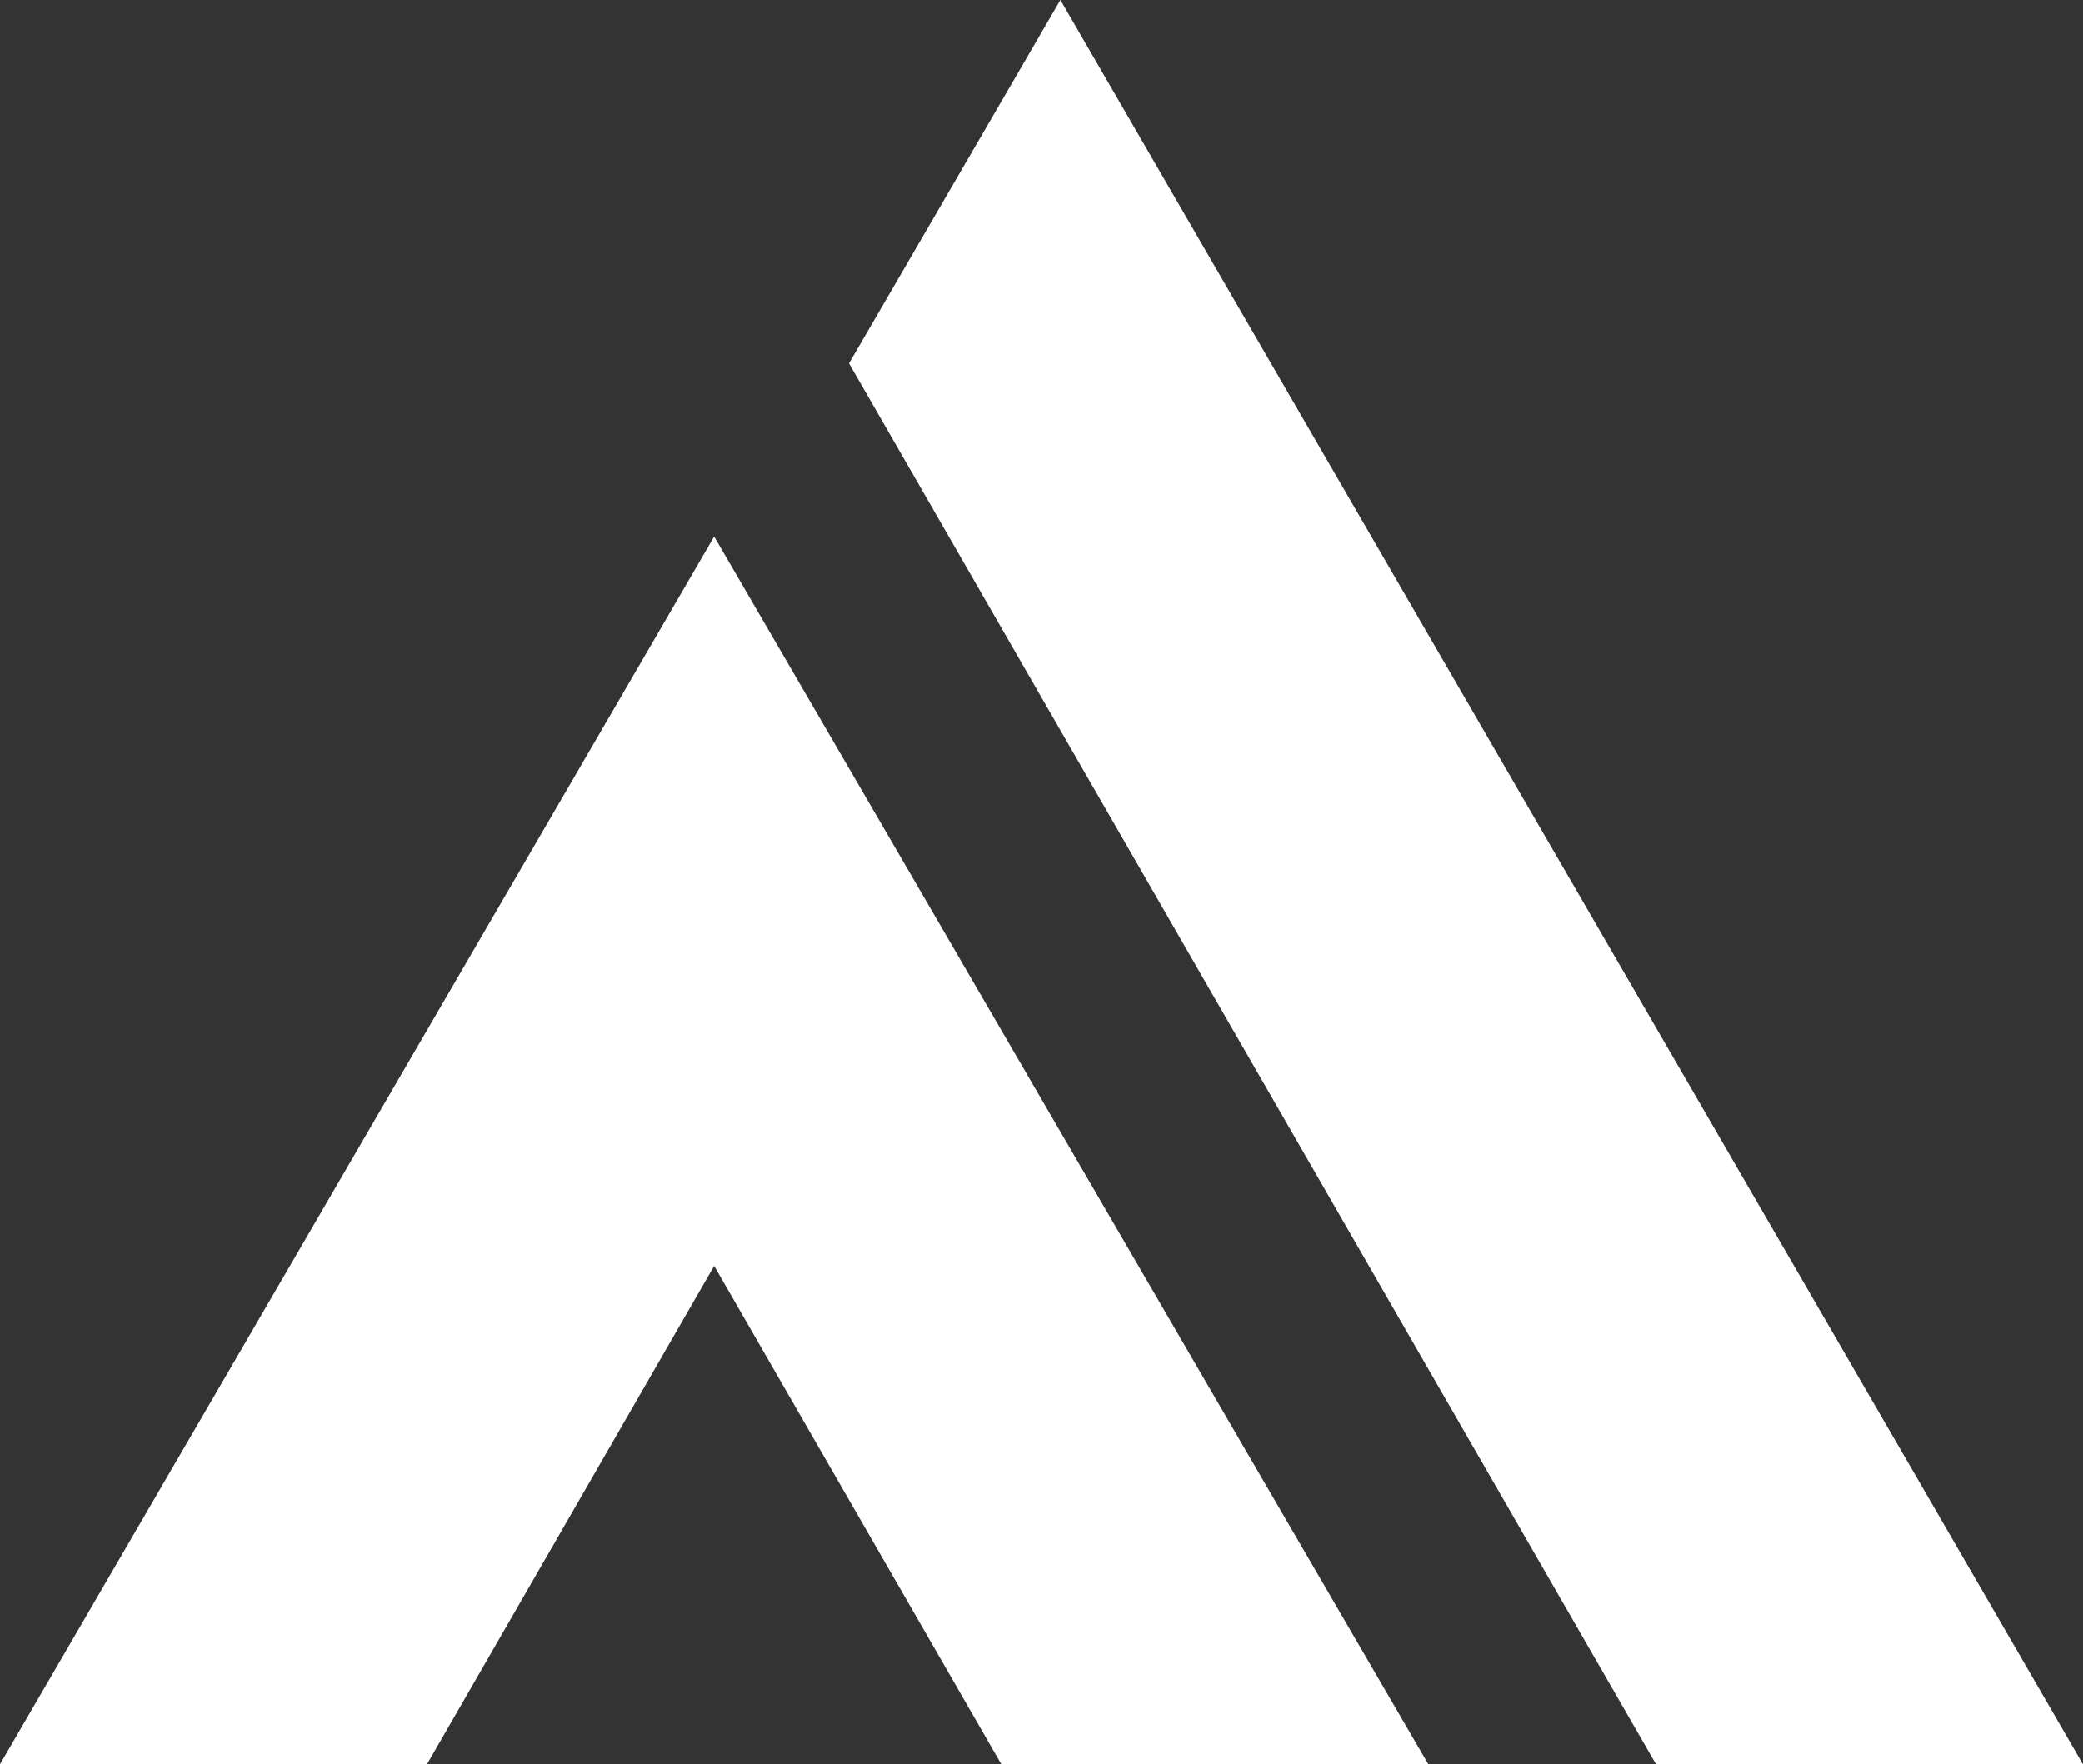
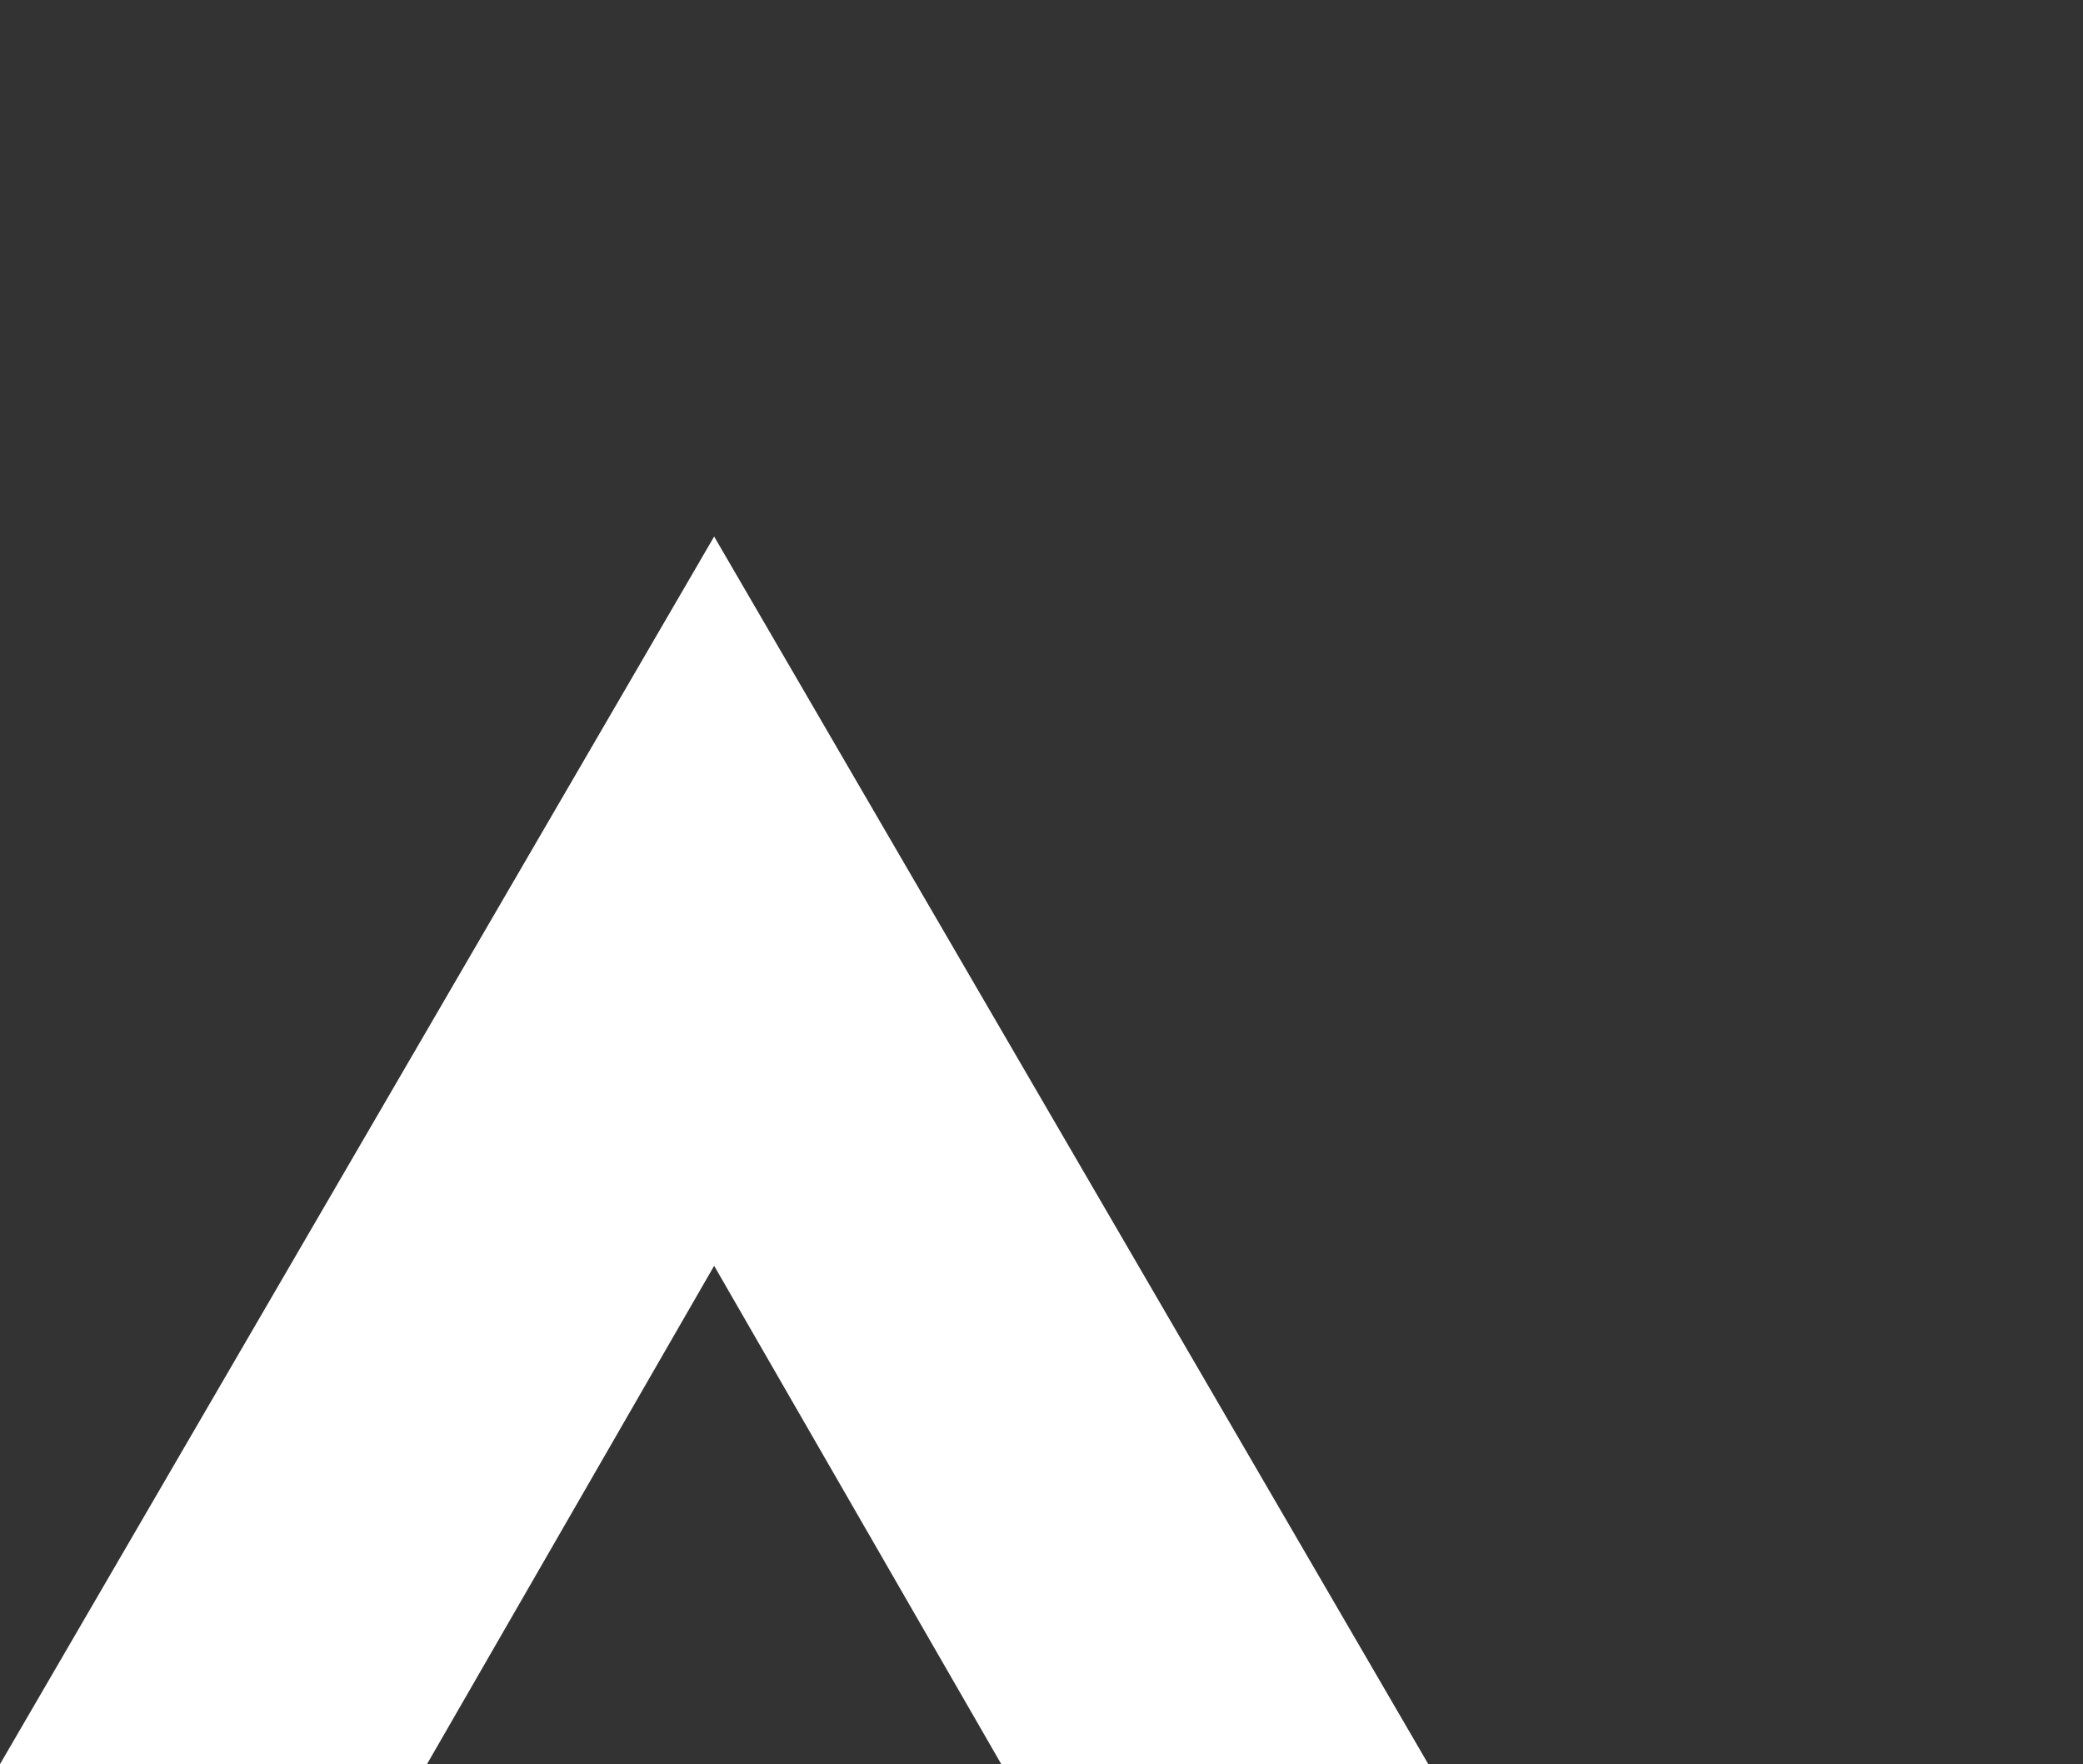
<svg xmlns="http://www.w3.org/2000/svg" width="140.526" height="119.009" viewBox="0 0 140.526 119.009">
  <rect x="0" y="0" width="140.526" height="119.009" fill="#333333" stroke="none" />
  <g id="Group_92" data-name="Group 92" transform="translate(0 119.009)">
    <path id="Path_287" data-name="Path 287" d="M0,0H28.805L48.179-33.62,67.551,0H96.359L48.179-82.815Z" fill="#fff" />
    <g id="Group_91" data-name="Group 91" transform="translate(71.537 -119.009)">
-       <path id="Path_288" data-name="Path 288" d="M0,0-14.26,24.514l54.446,94.5h28.8Z" fill="#fff" />
-     </g>
+       </g>
  </g>
</svg>